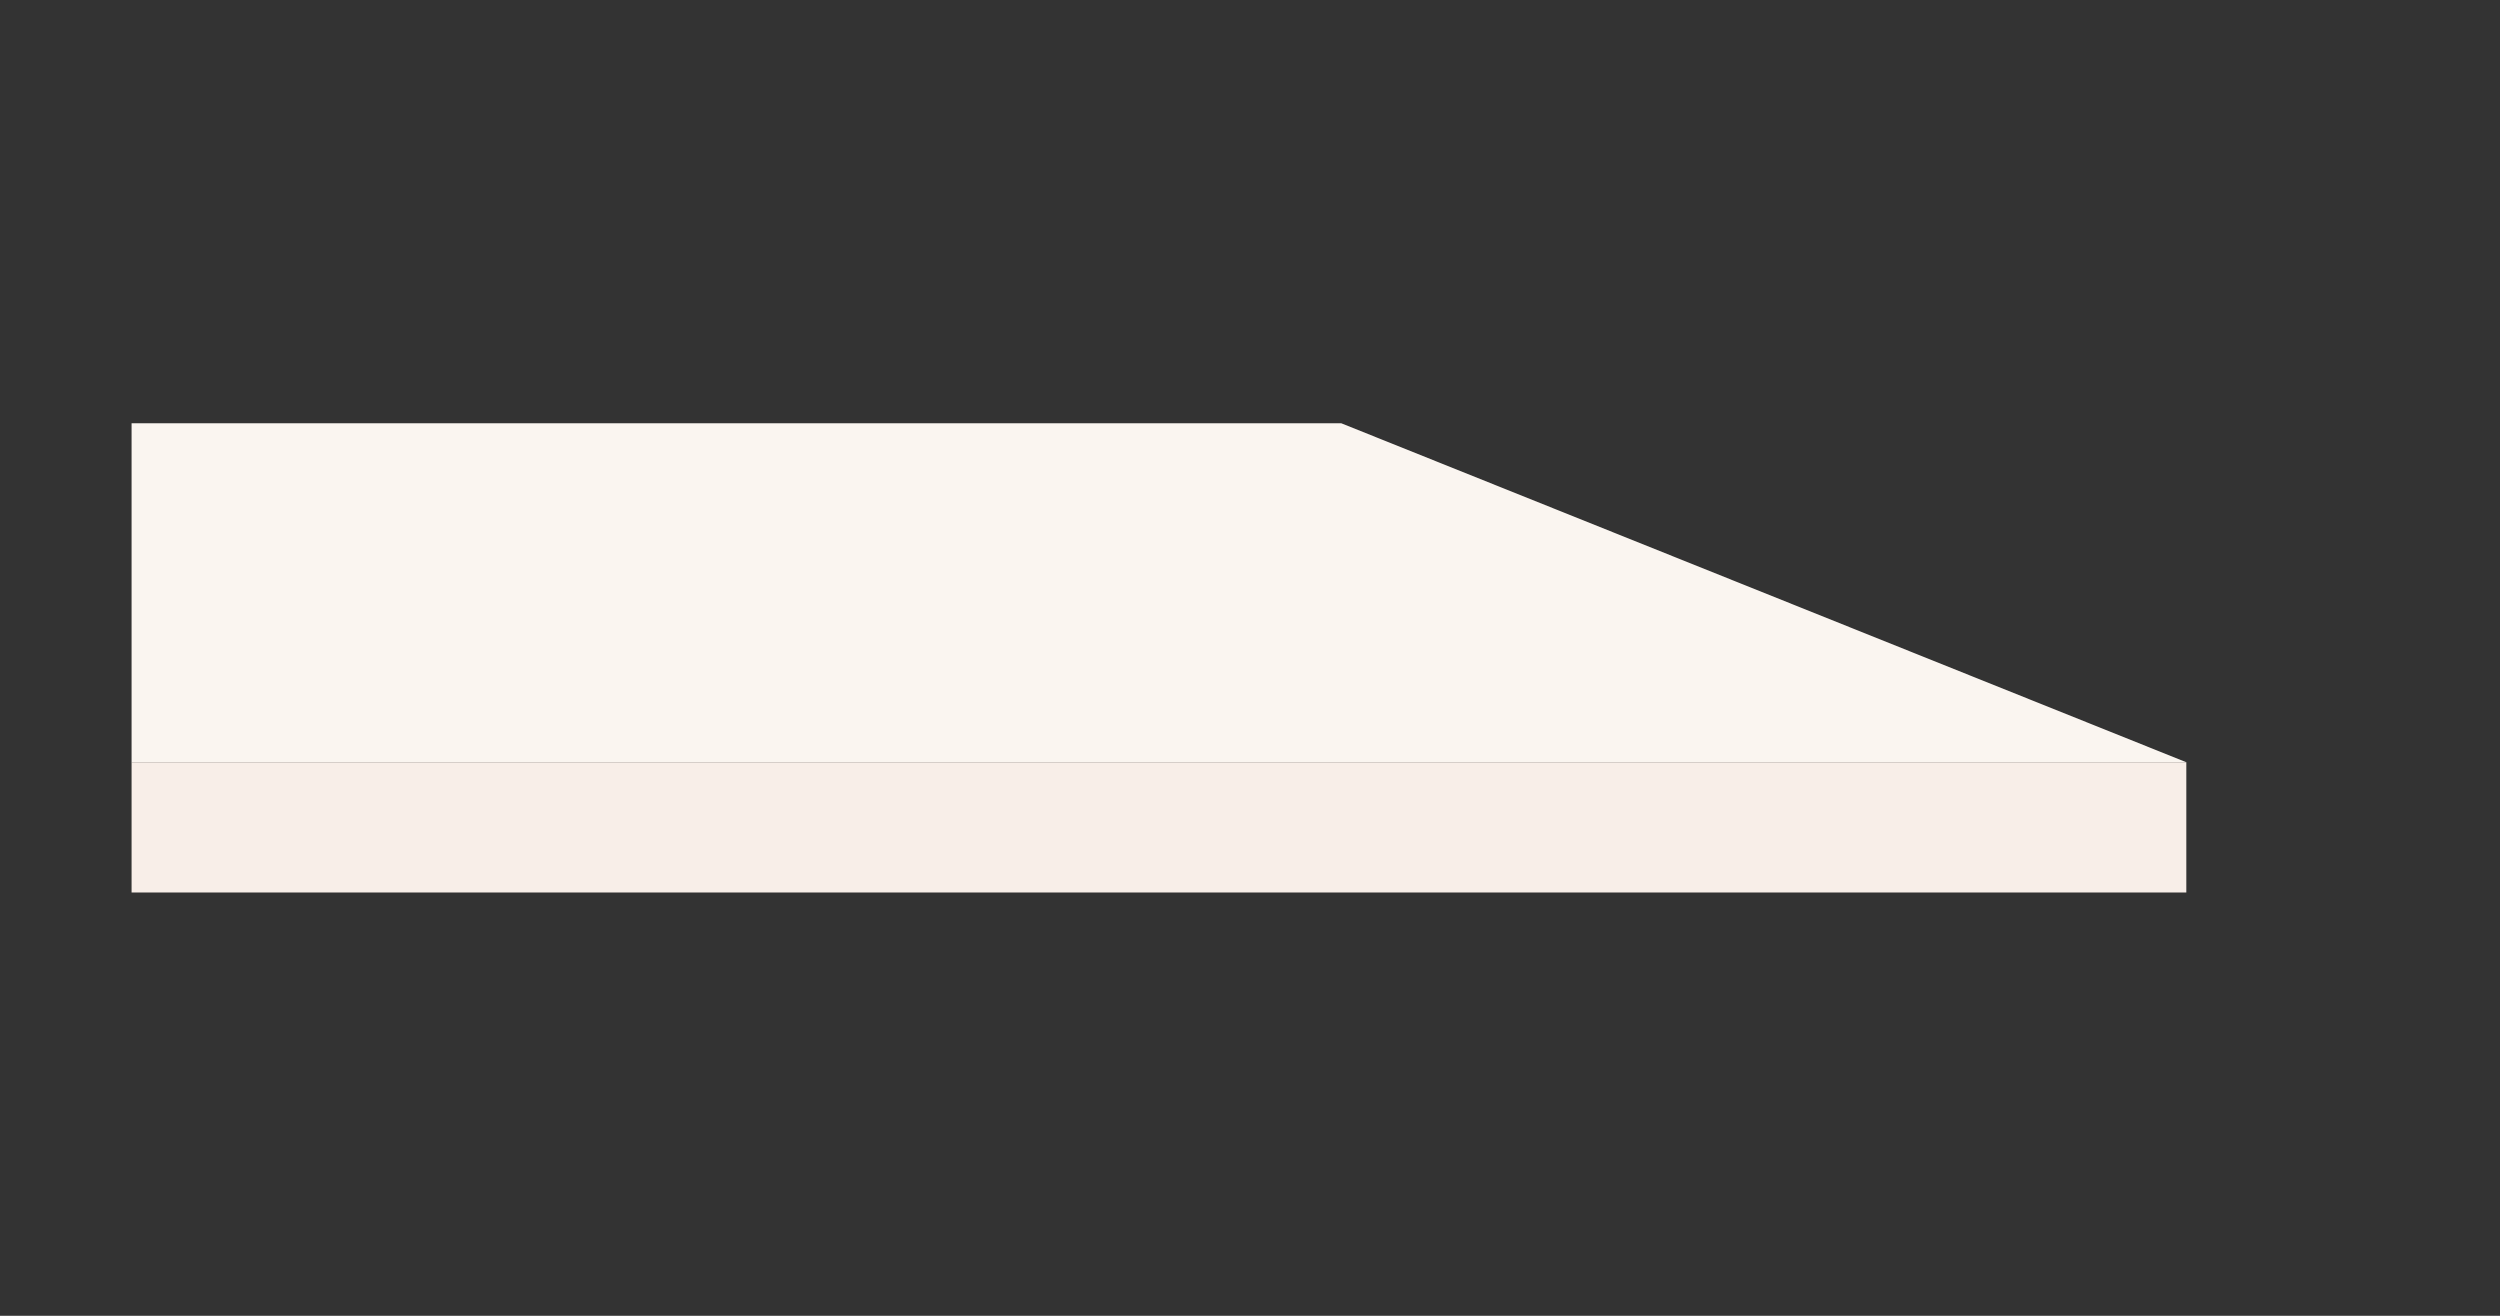
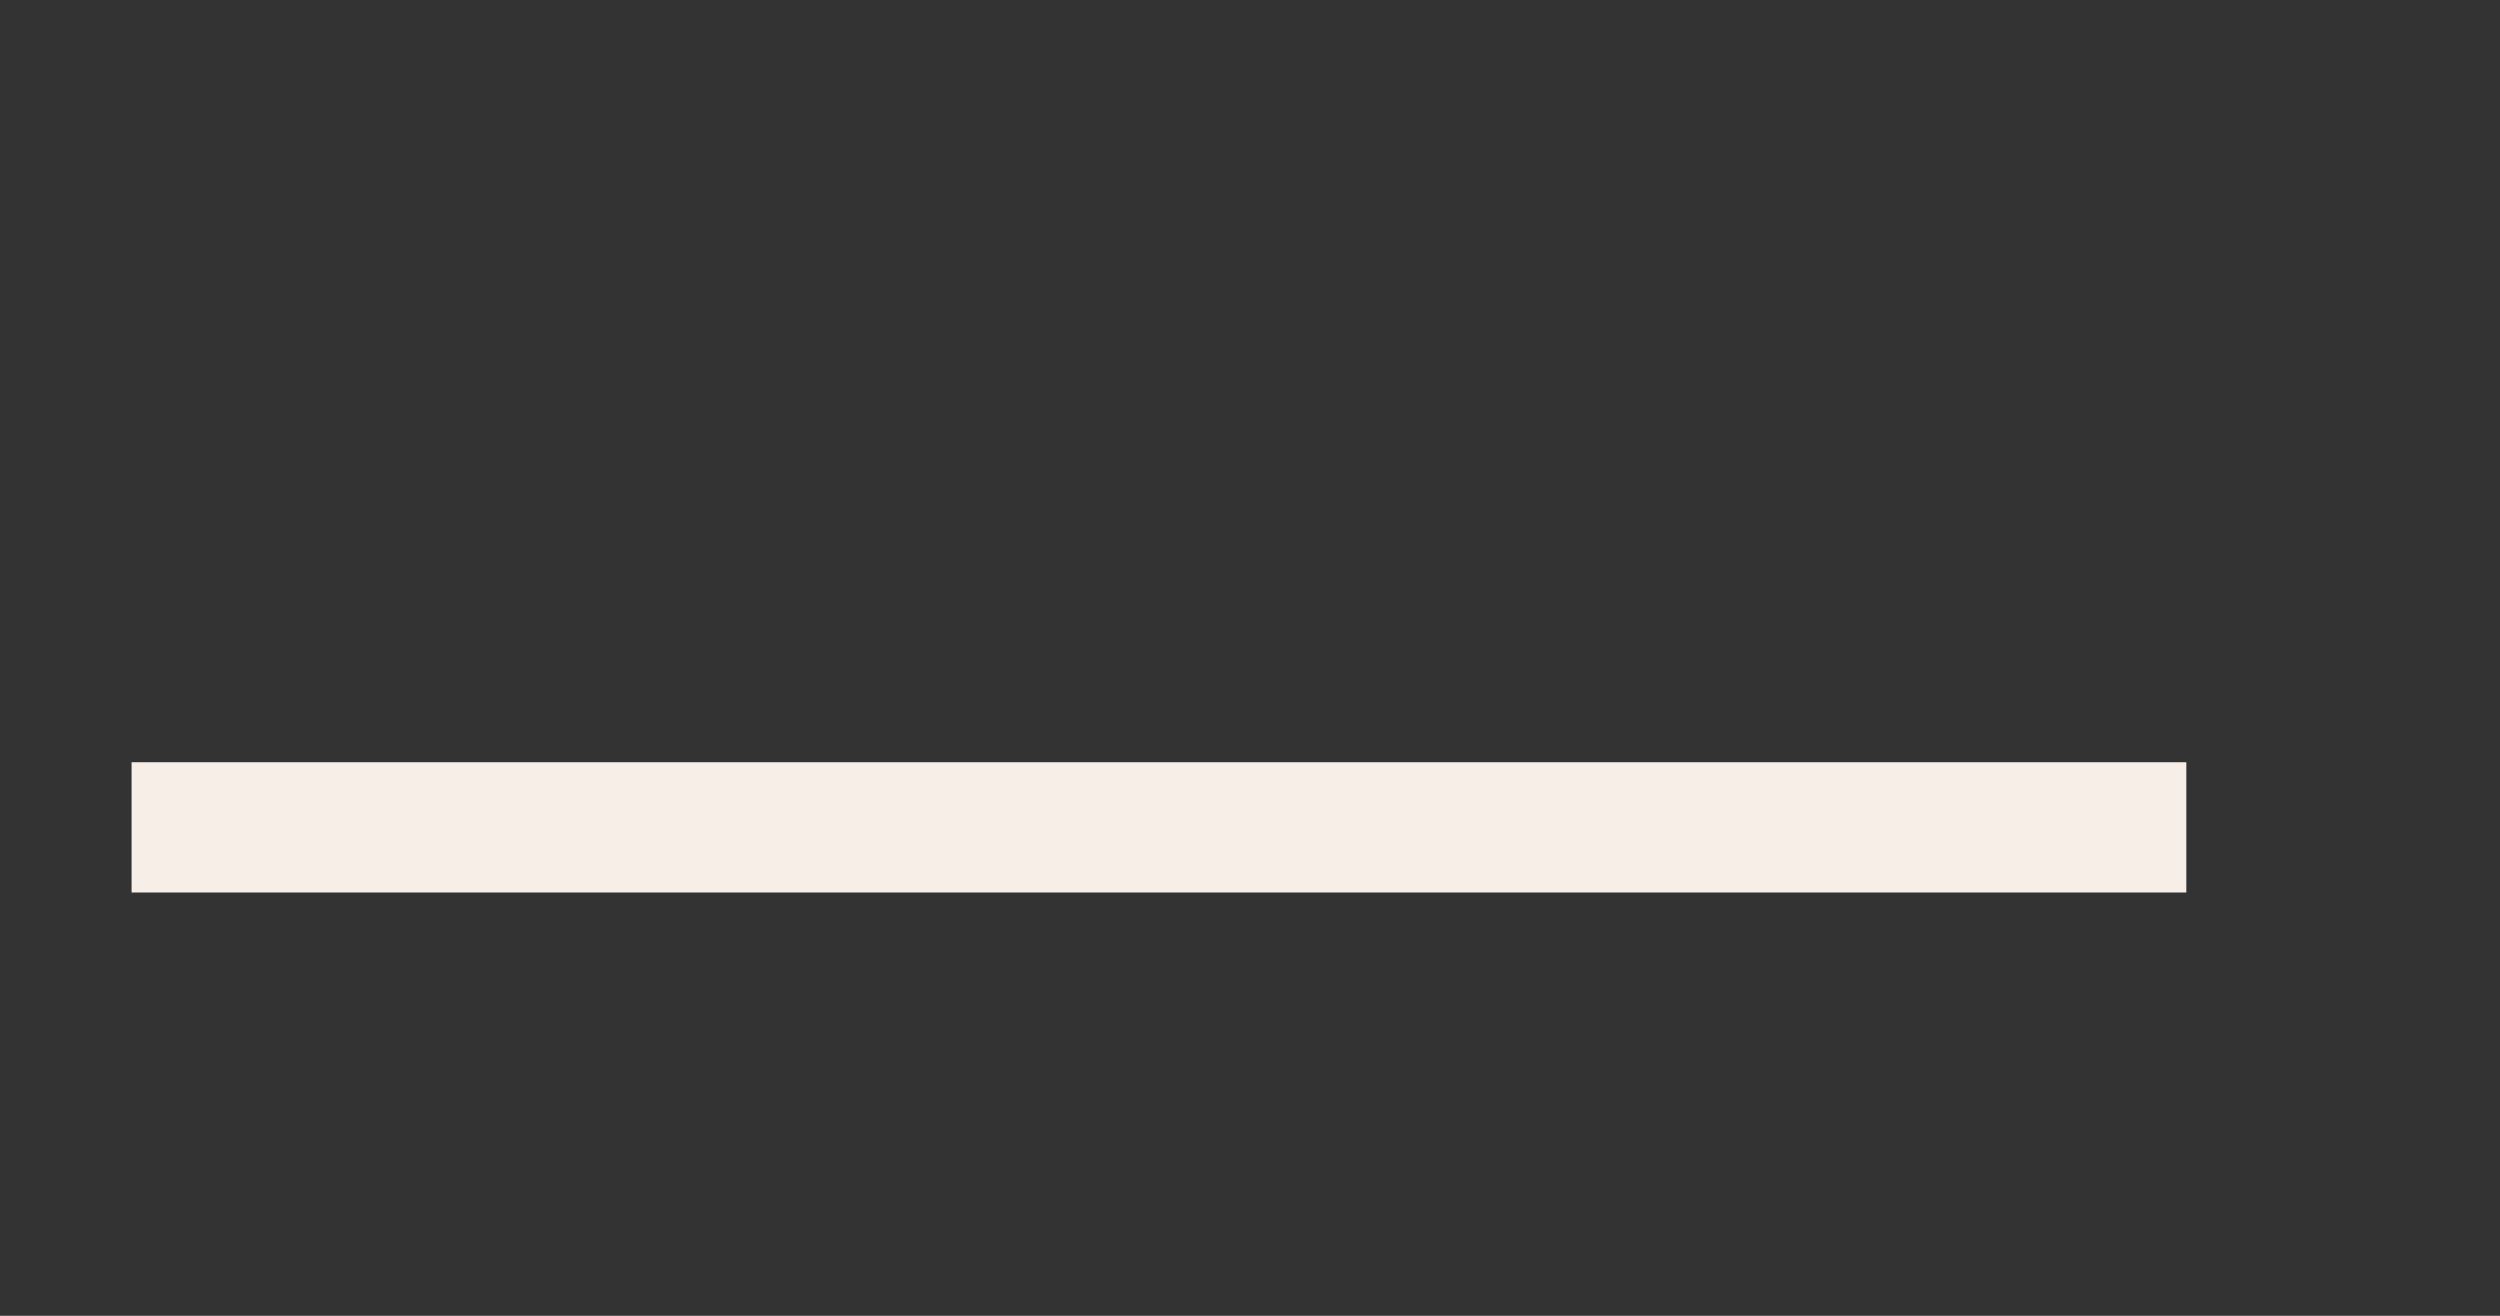
<svg xmlns="http://www.w3.org/2000/svg" id="Capa_1" data-name="Capa 1" viewBox="0 0 190 100">
  <rect x="0" y="0" width="190" height="100" fill="#333333" stroke="none" />
  <defs>
    <style>.cls-1{fill:#faf5f0;}.cls-2{fill:#f8eee8;}</style>
  </defs>
  <title>capa-espuma-celular</title>
-   <polygon class="cls-1" points="166.16 57.93 10 57.93 10 32.17 101.94 32.17 166.16 57.93" />
  <rect class="cls-2" x="10" y="57.93" width="156.16" height="9.9" />
</svg>